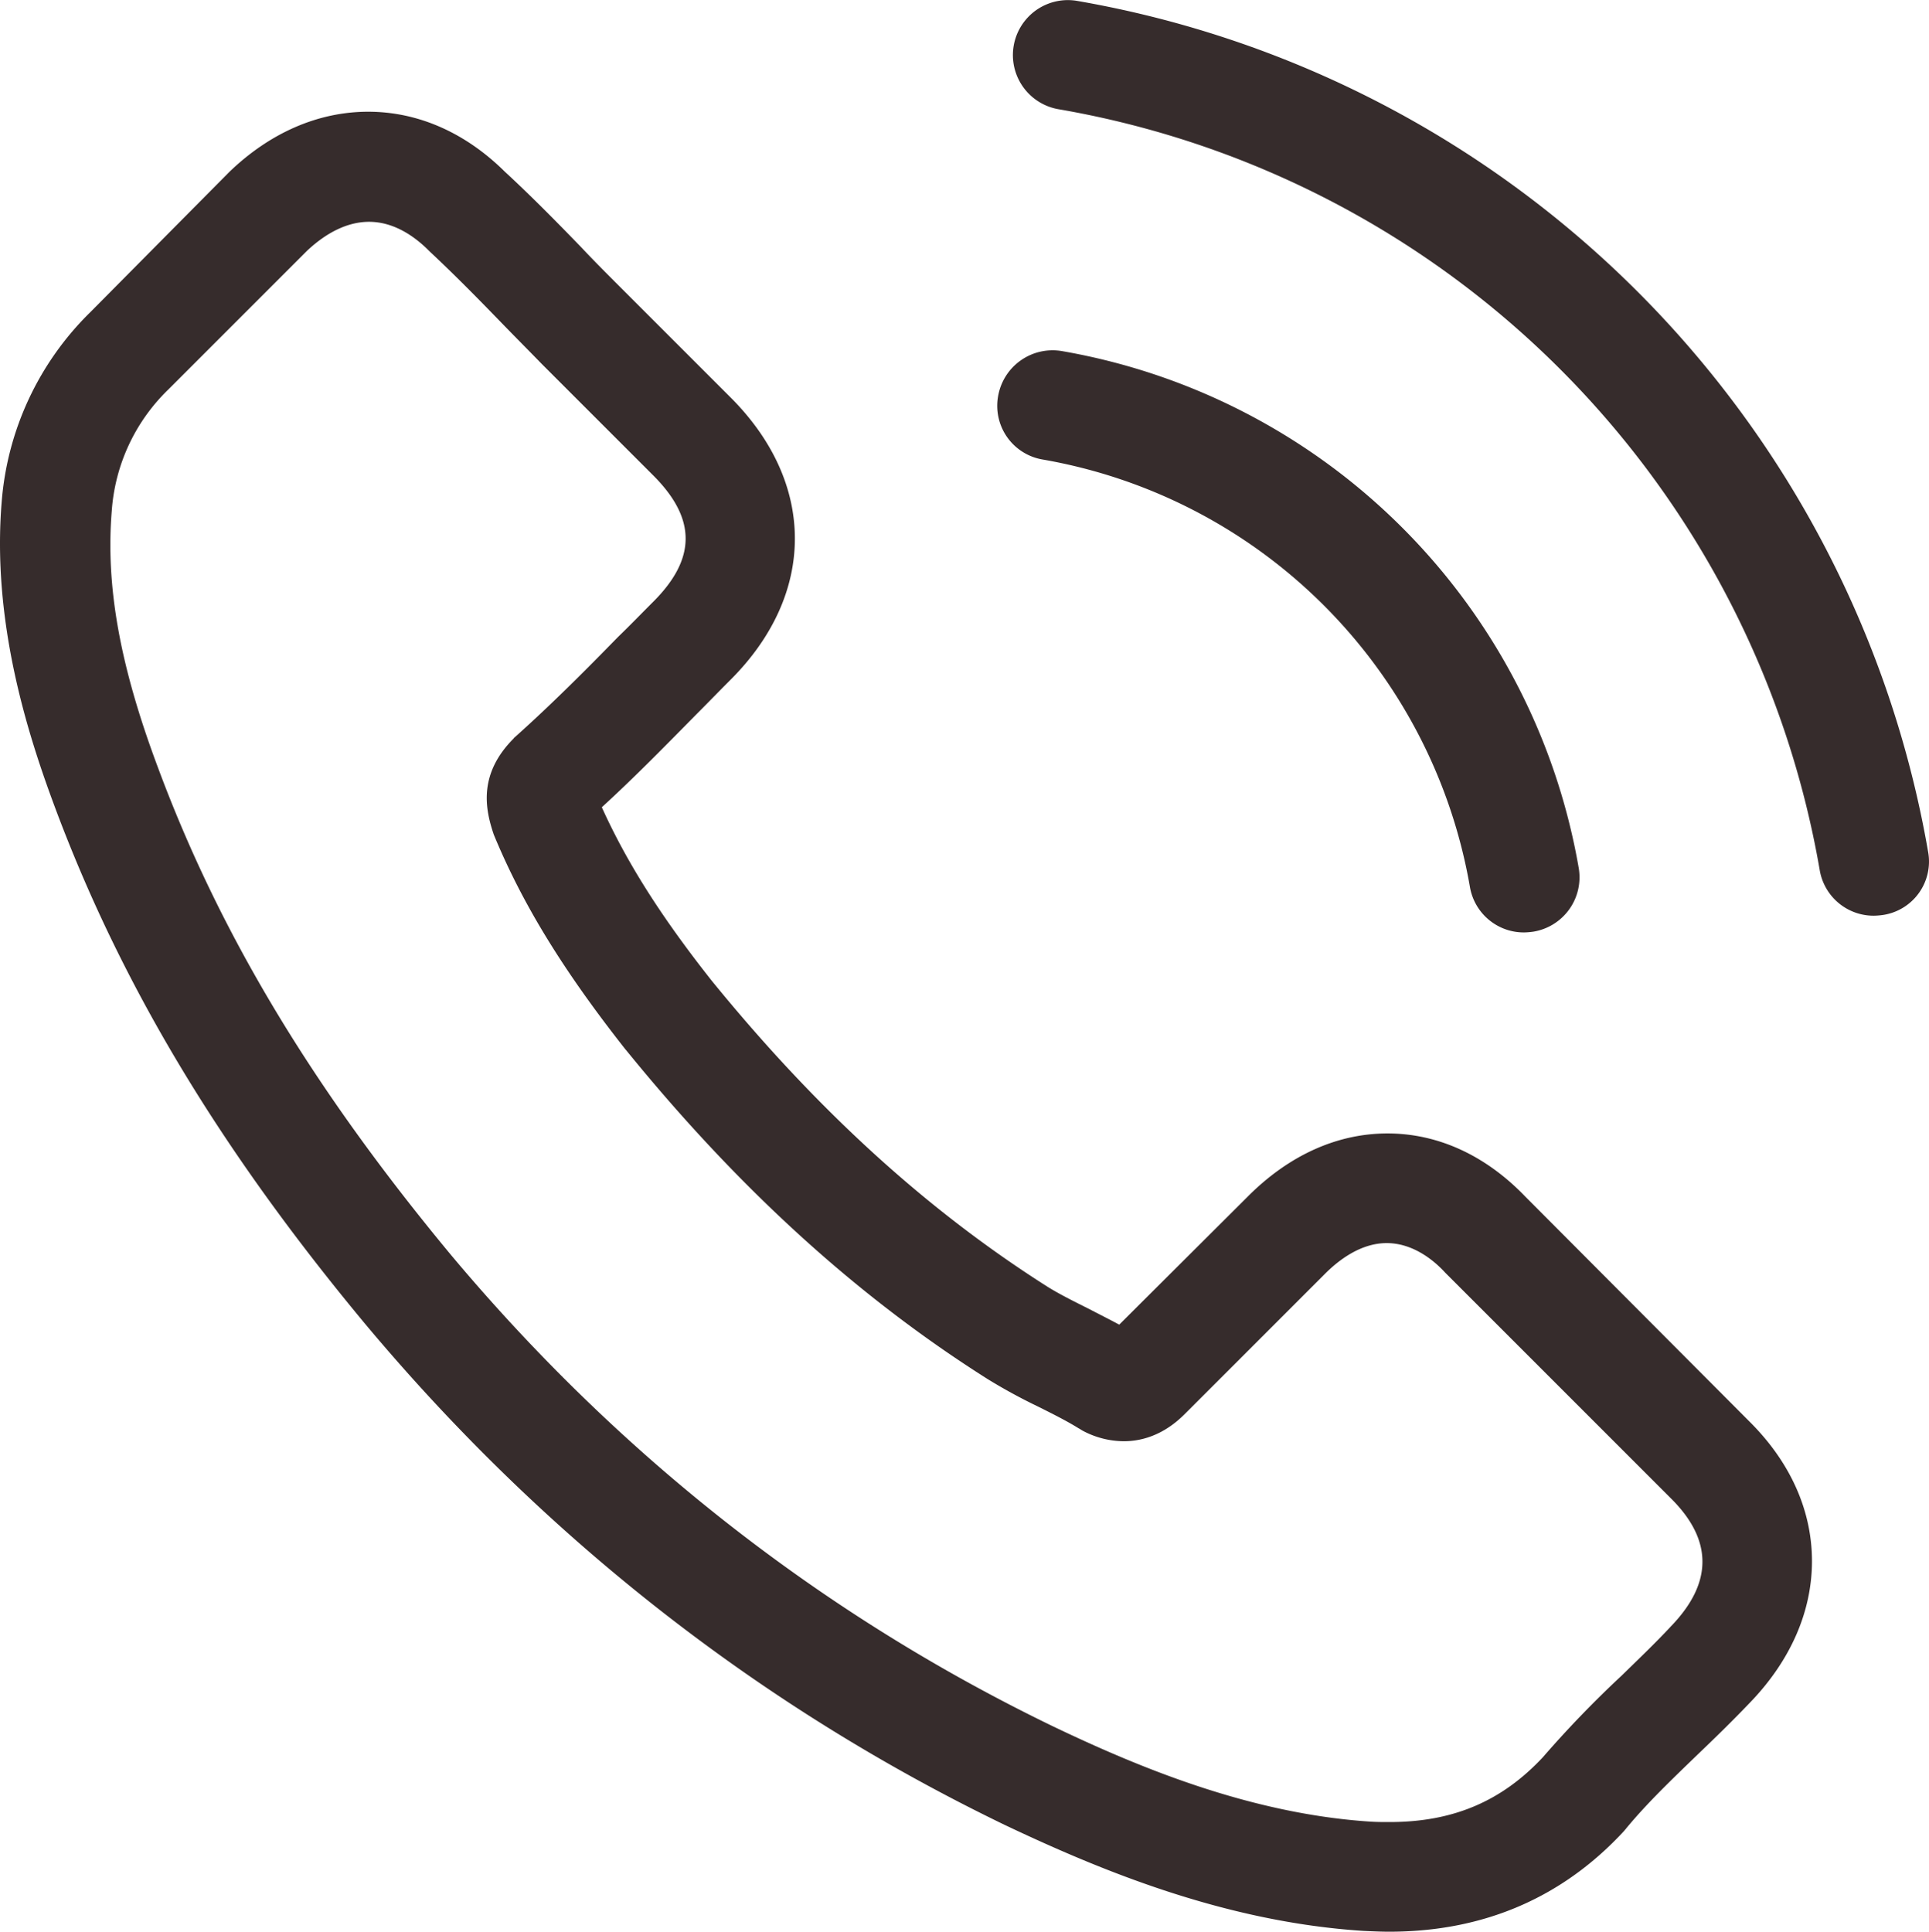
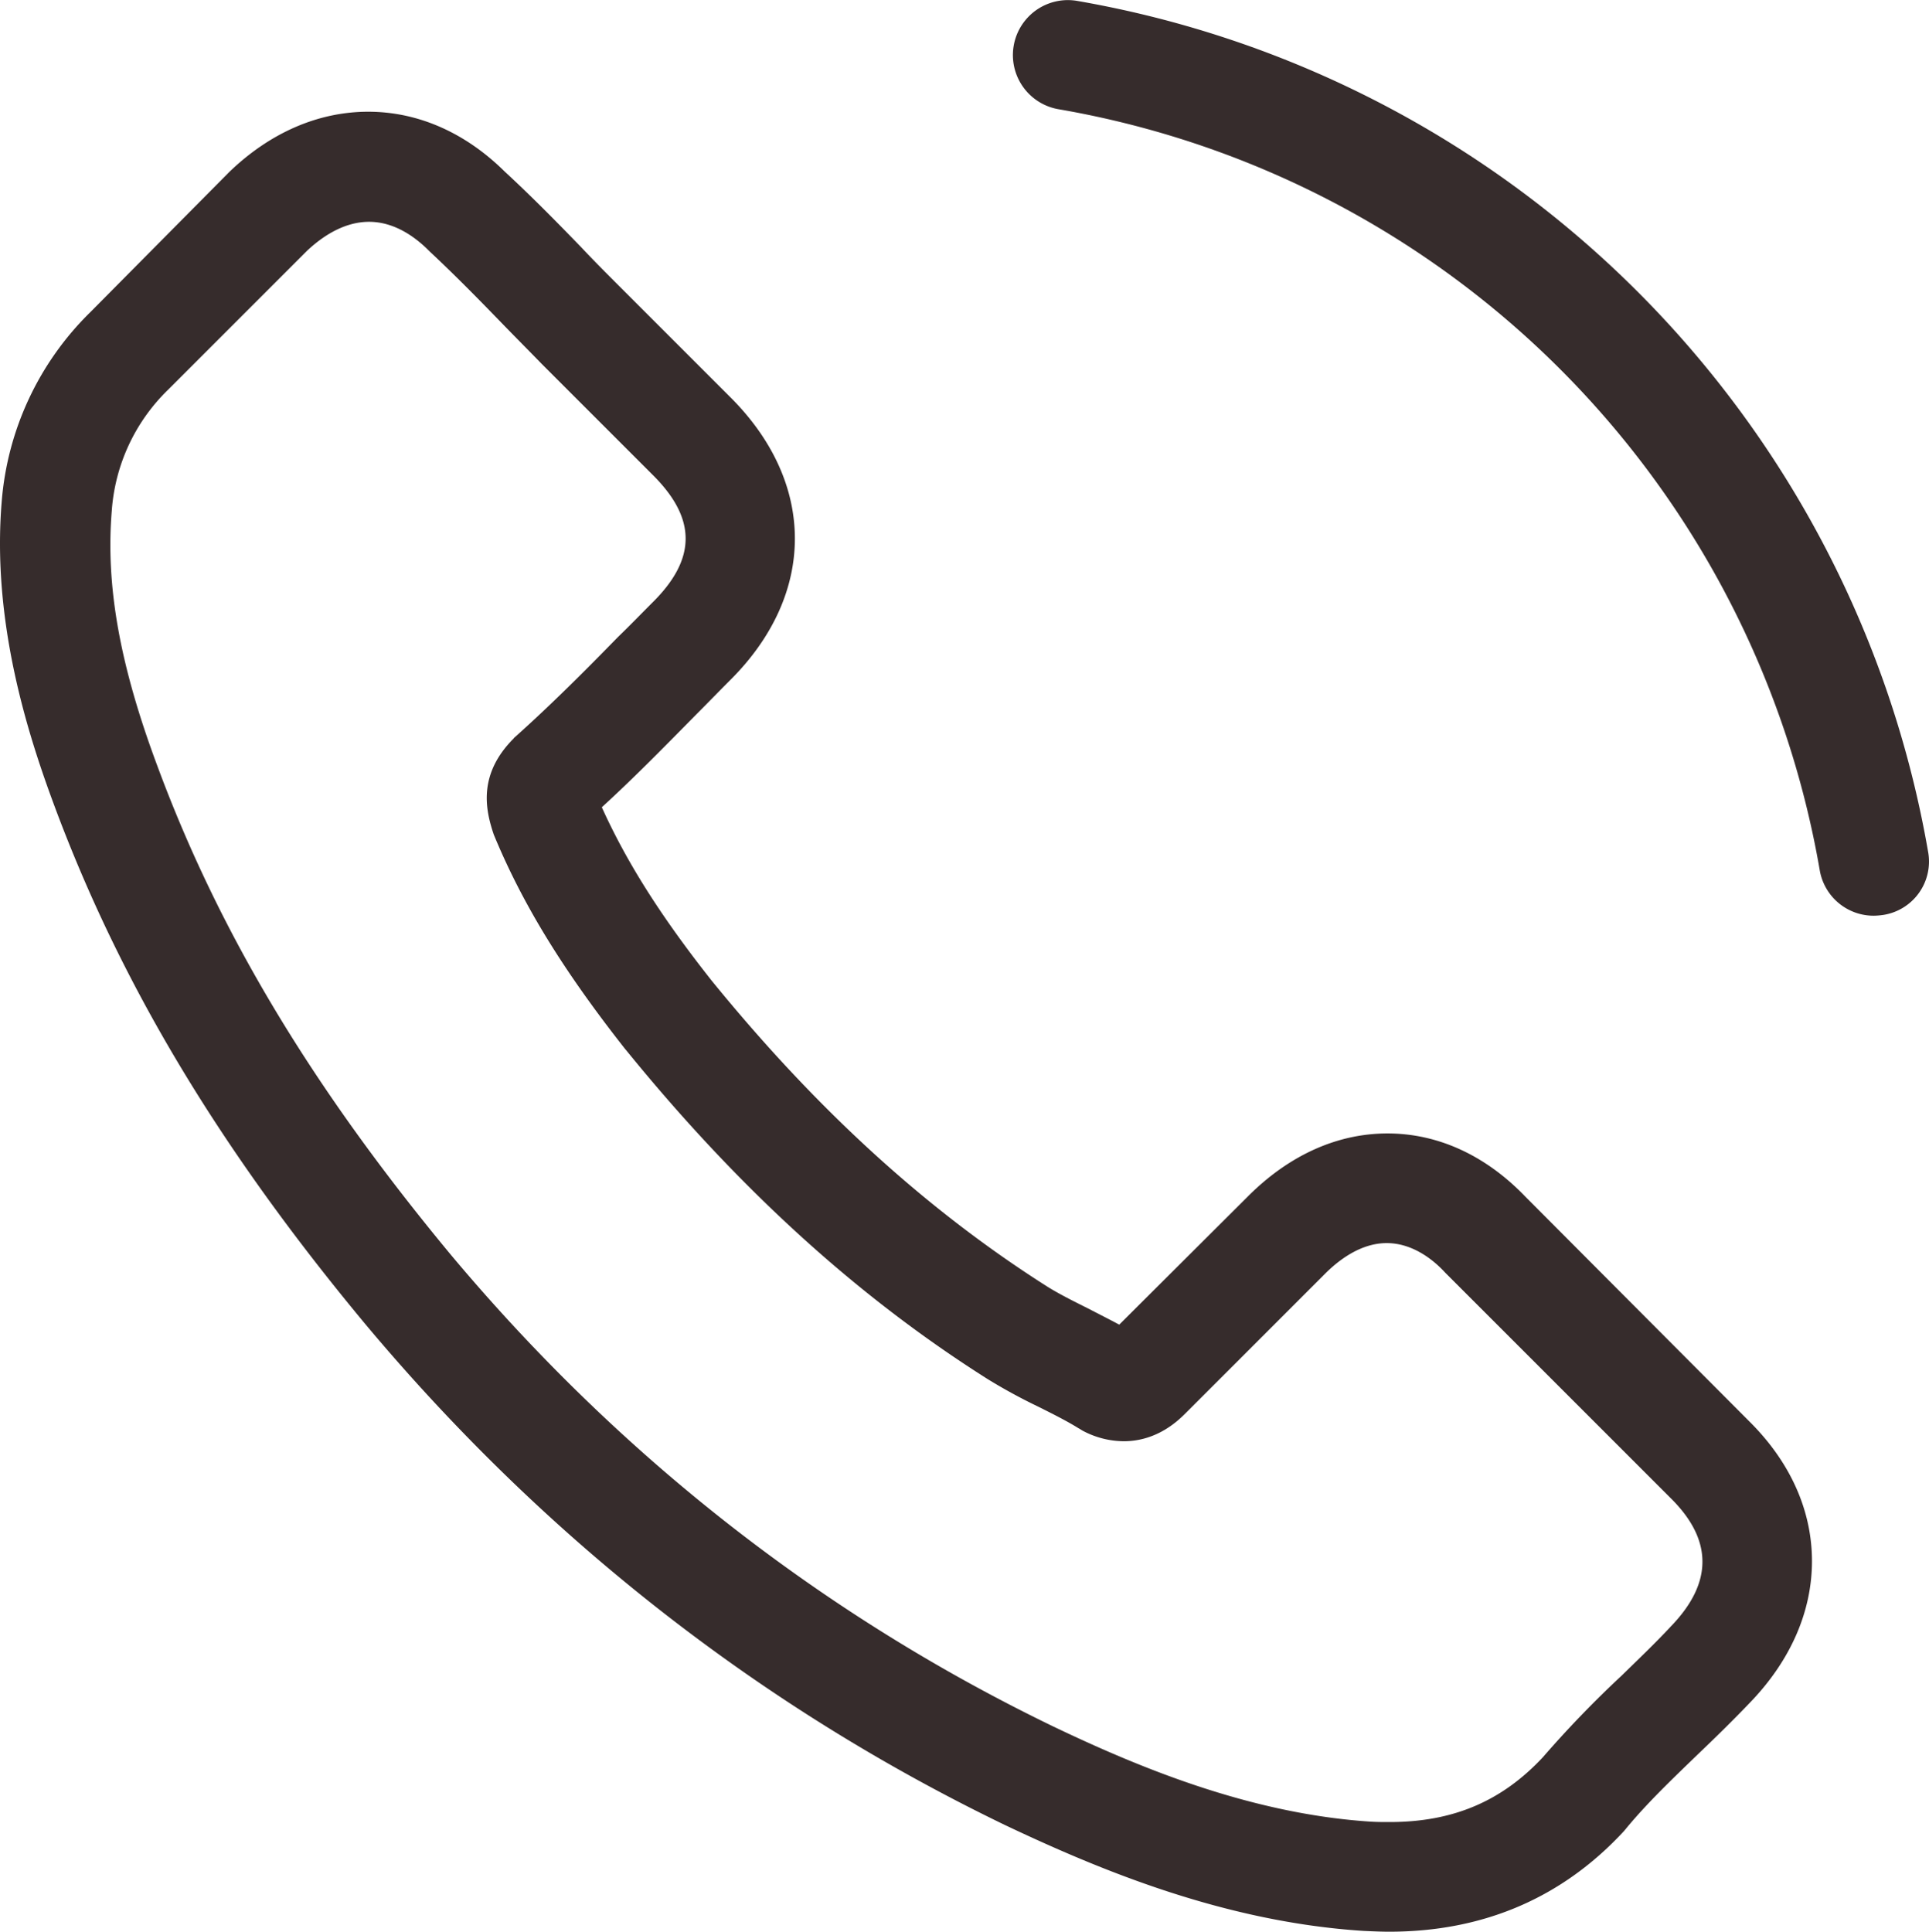
<svg xmlns="http://www.w3.org/2000/svg" width="481.817" height="482.518" viewBox="0 0 481.817 482.518">
  <g transform="translate(0 0)">
    <path d="M381.336,298.4c-9.878-10.286-21.794-15.785-34.422-15.785-12.526,0-24.543,5.4-34.829,15.683L279.9,330.376c-2.648-1.426-5.3-2.75-7.842-4.074-3.666-1.833-7.129-3.564-10.082-5.4-30.144-19.146-57.539-44.1-83.813-76.379-12.73-16.091-21.284-29.635-27.5-43.383,8.351-7.638,16.091-15.581,23.627-23.219,2.852-2.852,5.7-5.8,8.554-8.656,21.386-21.386,21.386-49.086,0-70.473l-27.8-27.8c-3.157-3.157-6.416-6.416-9.471-9.675-6.11-6.314-12.526-12.832-19.146-18.942-9.878-9.777-21.692-14.97-34.116-14.97S67.875,32.6,57.692,42.376l-.2.2L22.863,77.511a74.506,74.506,0,0,0-22.1,47.355C-1.681,154.6,7.078,182.3,13.8,200.43c16.5,44.5,41.143,85.748,77.907,129.946,44.605,53.262,98.275,95.321,159.582,124.956,23.423,11.1,54.688,24.238,89.618,26.478,2.139.1,4.379.2,6.416.2,23.525,0,43.281-8.452,58.761-25.256.1-.2.305-.305.407-.509,5.3-6.416,11.406-12.221,17.822-18.433,4.379-4.175,8.86-8.554,13.239-13.137,10.082-10.489,15.378-22.71,15.378-35.236,0-12.628-5.4-24.747-15.683-34.931Zm36.458,107.236c-.1,0-.1.1,0,0-3.972,4.277-8.045,8.147-12.424,12.424a267.745,267.745,0,0,0-19.655,20.368c-10.286,11-22.4,16.192-38.292,16.192-1.528,0-3.157,0-4.685-.1-30.246-1.935-58.354-13.748-79.434-23.83-57.641-27.9-108.255-67.519-150.314-117.726-34.727-41.856-57.946-80.555-73.324-122.1C30.2,165.5,26.732,145.743,28.26,127.106A46.749,46.749,0,0,1,42.314,96.86L77.041,62.133c4.99-4.685,10.286-7.231,15.48-7.231,6.416,0,11.61,3.87,14.868,7.129l.306.306c6.212,5.8,12.119,11.813,18.331,18.229,3.157,3.259,6.416,6.518,9.675,9.878l27.8,27.8c10.795,10.795,10.795,20.775,0,31.57-2.953,2.953-5.8,5.907-8.758,8.758-8.554,8.758-16.7,16.905-25.562,24.849-.2.2-.407.306-.509.509-8.758,8.758-7.129,17.313-5.3,23.117l.306.917c7.231,17.516,17.414,34.014,32.894,53.669l.1.1c28.108,34.625,57.743,61.612,90.433,82.286a139.09,139.09,0,0,0,12.526,6.823c3.666,1.833,7.129,3.564,10.082,5.4.407.2.815.509,1.222.713a22.078,22.078,0,0,0,10.082,2.546c8.453,0,13.748-5.3,15.48-7.027l34.829-34.829c3.463-3.462,8.962-7.638,15.378-7.638,6.314,0,11.508,3.972,14.665,7.434l.2.2,56.113,56.113C428.182,384.147,428.182,394.84,417.794,405.635Z" transform="translate(-0.344 0.504)" fill="#362c2c" />
-     <path d="M256.26,113.2A131.065,131.065,0,0,1,362.988,219.926a13.664,13.664,0,0,0,13.544,11.406,18.2,18.2,0,0,0,2.342-.2,13.761,13.761,0,0,0,11.3-15.887A158.48,158.48,0,0,0,261.047,86.109a13.82,13.82,0,0,0-15.887,11.2A13.6,13.6,0,0,0,256.26,113.2Z" transform="translate(4.154 1.58)" fill="#362c2c" />
    <path d="M477.384,212.849A260.956,260.956,0,0,0,264.744.21,13.729,13.729,0,1,0,260.263,27.3,233.088,233.088,0,0,1,450.295,217.33a13.664,13.664,0,0,0,13.545,11.406,18.176,18.176,0,0,0,2.342-.2A13.492,13.492,0,0,0,477.384,212.849Z" transform="translate(4.224 0)" fill="#362c2c" />
  </g>
</svg>